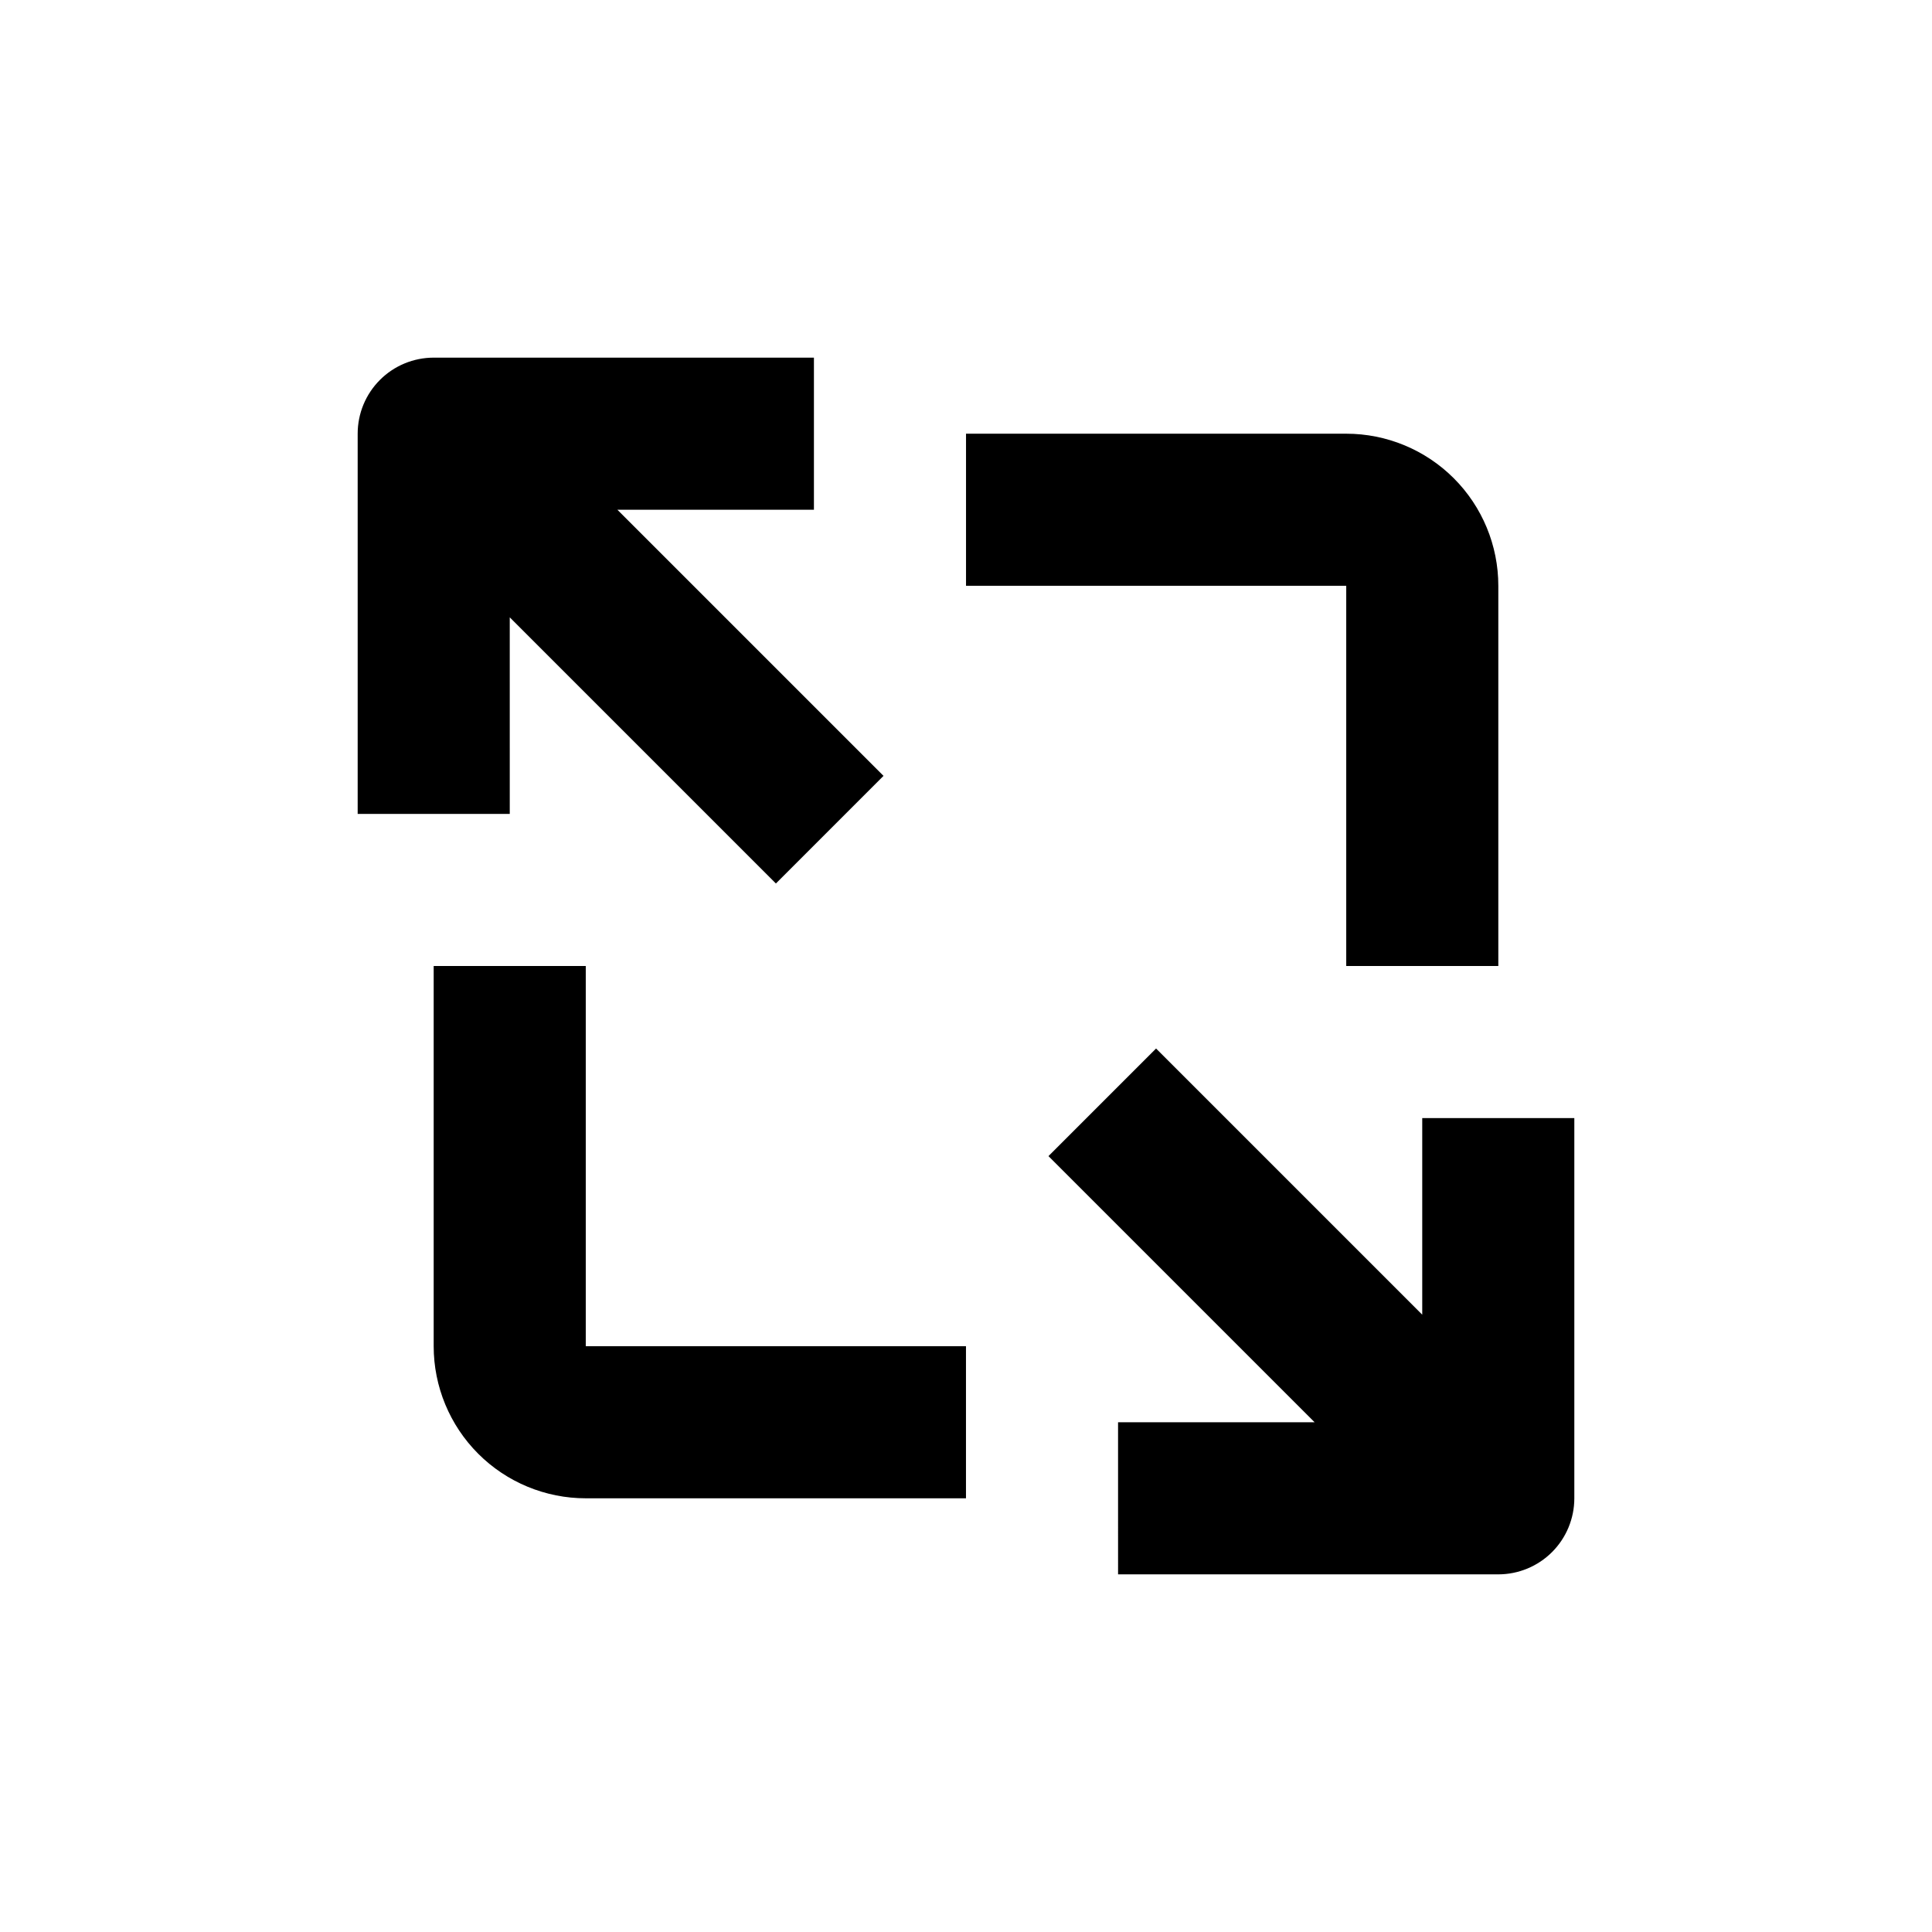
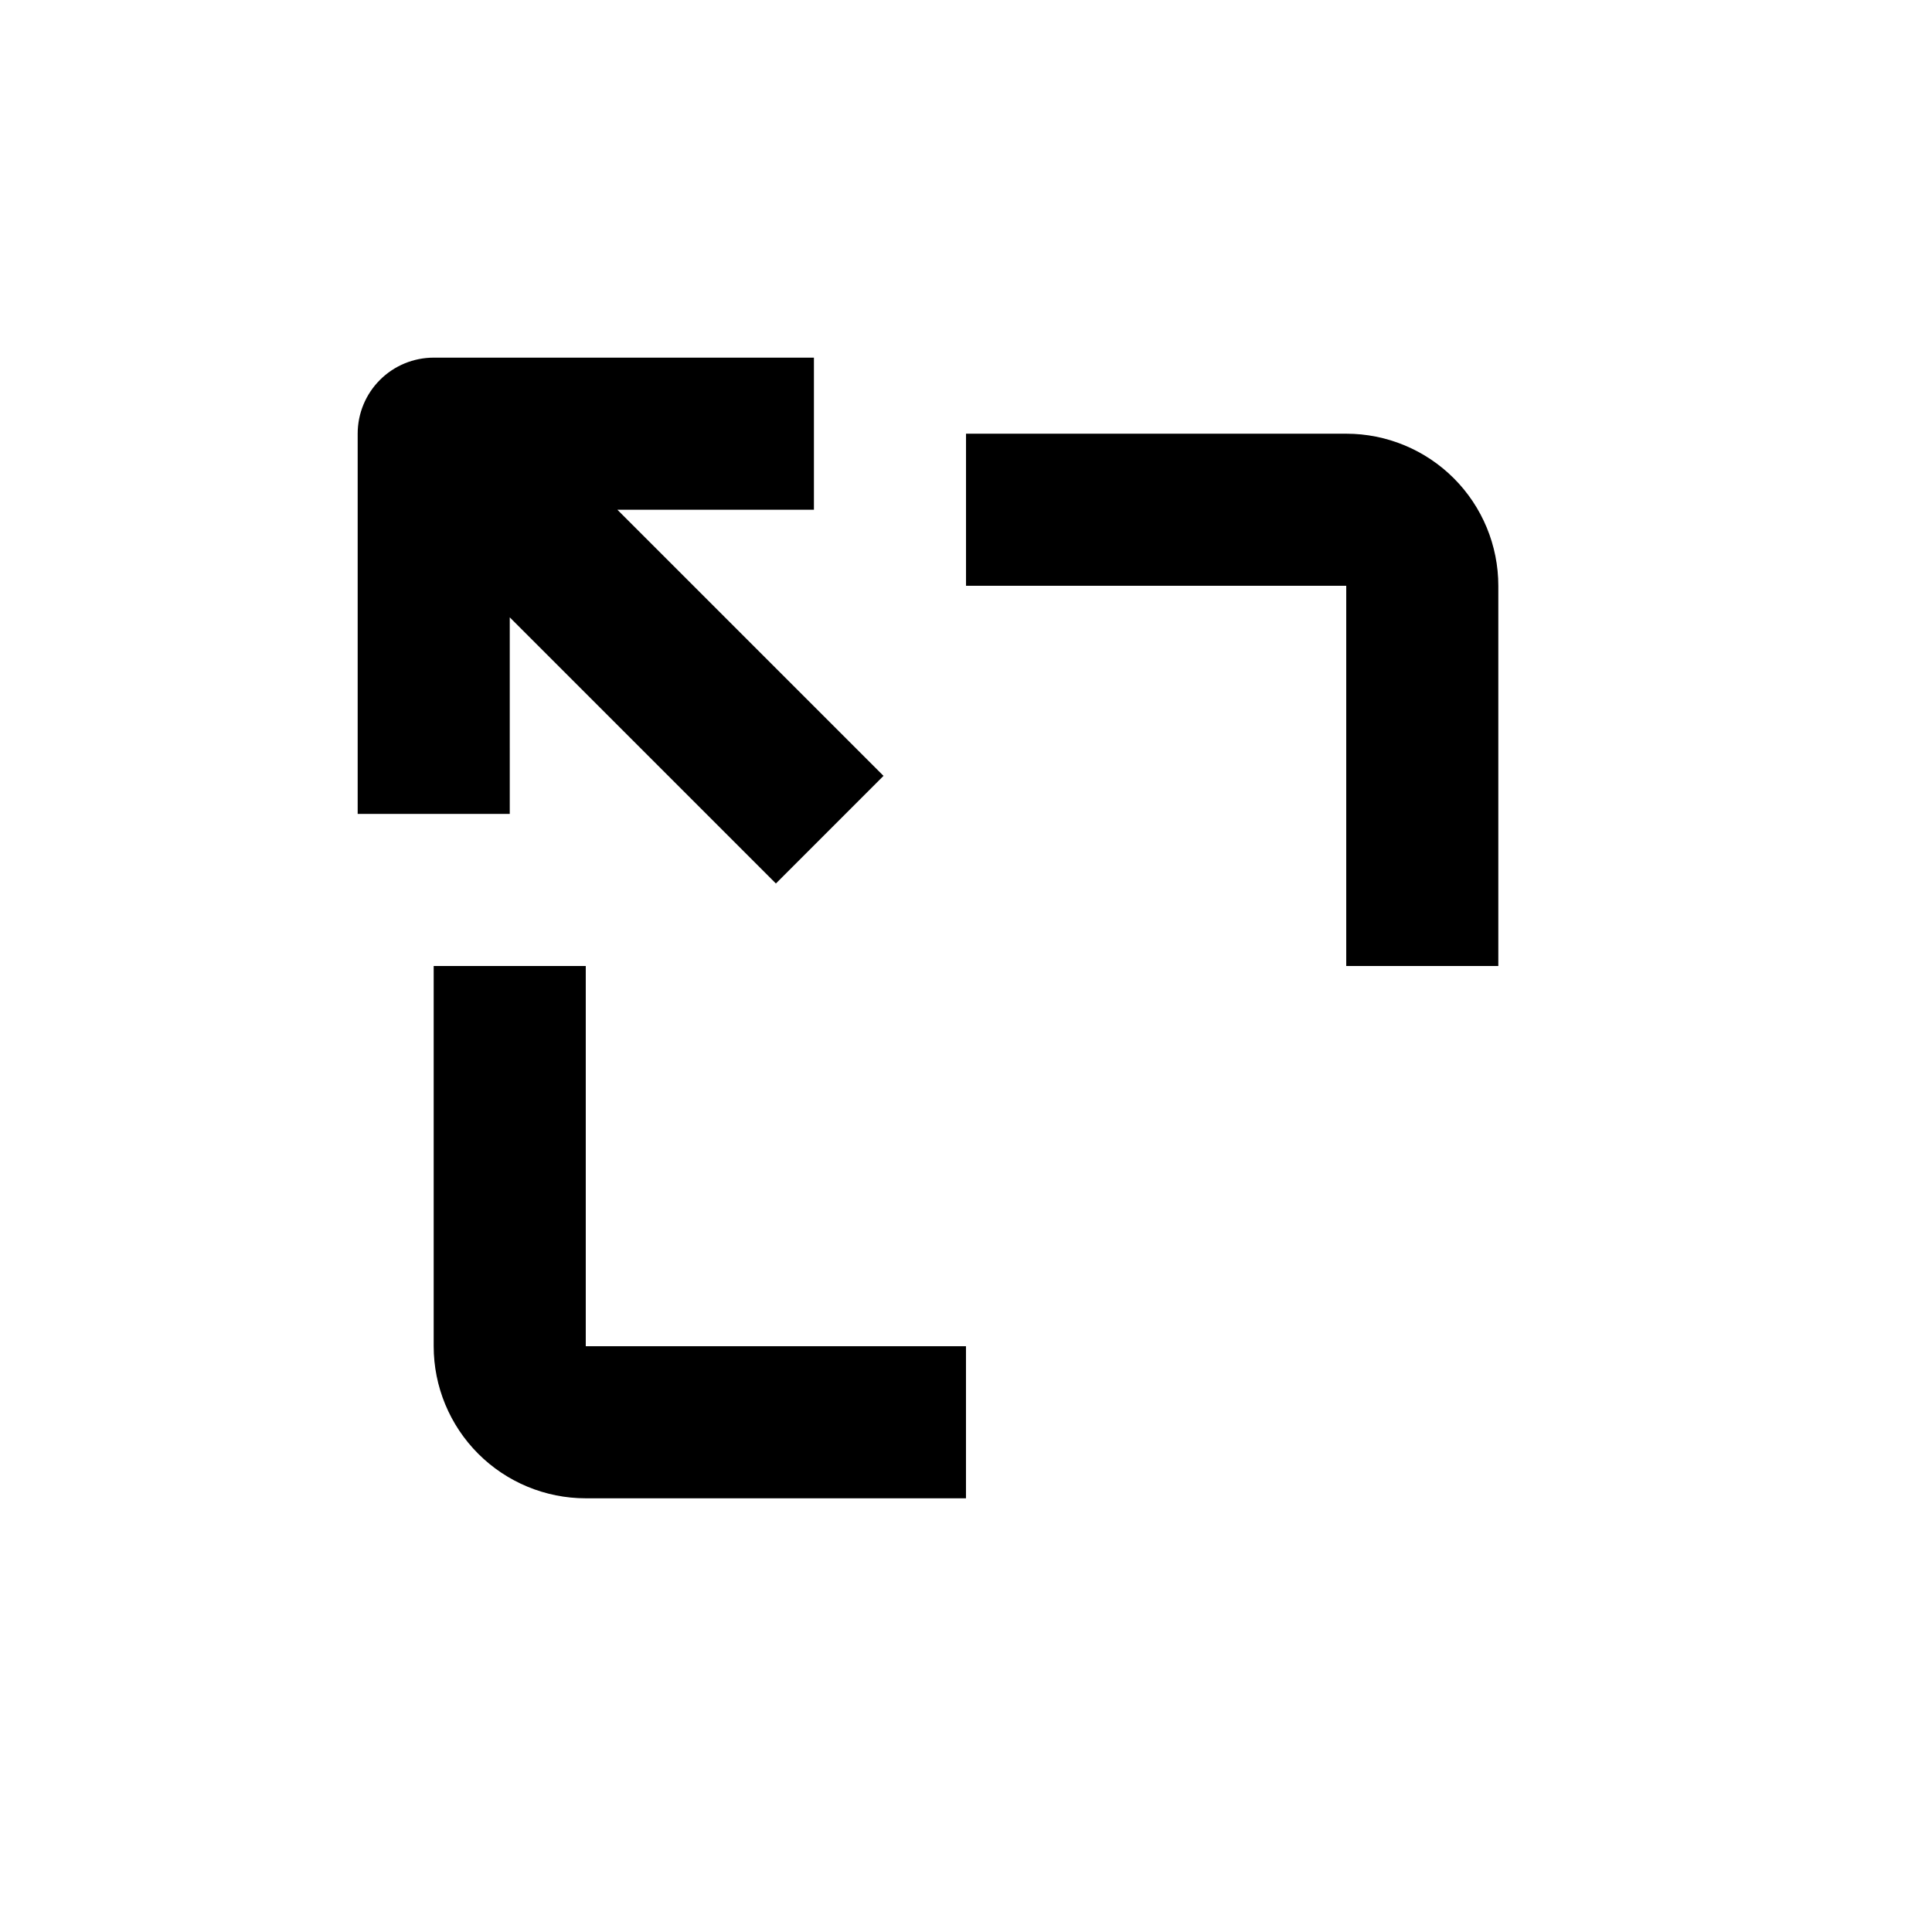
<svg xmlns="http://www.w3.org/2000/svg" fill="#000000" width="800px" height="800px" version="1.1" viewBox="144 144 512 512">
  <g>
    <path d="m258.93 400v100.76c0 10.688 4.246 20.941 11.805 28.5 7.559 7.559 17.809 11.805 28.5 11.805h100.76v-40.305h-100.76v-100.76z" />
    <path d="m279.09 307.6 70.535 70.535 28.512-28.52-70.535-70.535 52.098 0.004v-40.305h-100.76c-5.348 0-10.473 2.121-14.25 5.902-3.781 3.777-5.902 8.902-5.902 14.25v100.76h40.305z" />
    <path d="m541.07 400v-100.76c0-10.691-4.246-20.941-11.805-28.5-7.559-7.559-17.812-11.805-28.5-11.805h-100.76v40.305h100.76v100.76z" />
-     <path d="m440.3 561.22h100.76c5.344 0 10.469-2.125 14.25-5.902 3.777-3.781 5.902-8.906 5.902-14.25v-100.76h-40.305v52.094l-70.535-70.535-28.516 28.516 70.535 70.535h-52.094z" />
  </g>
</svg>